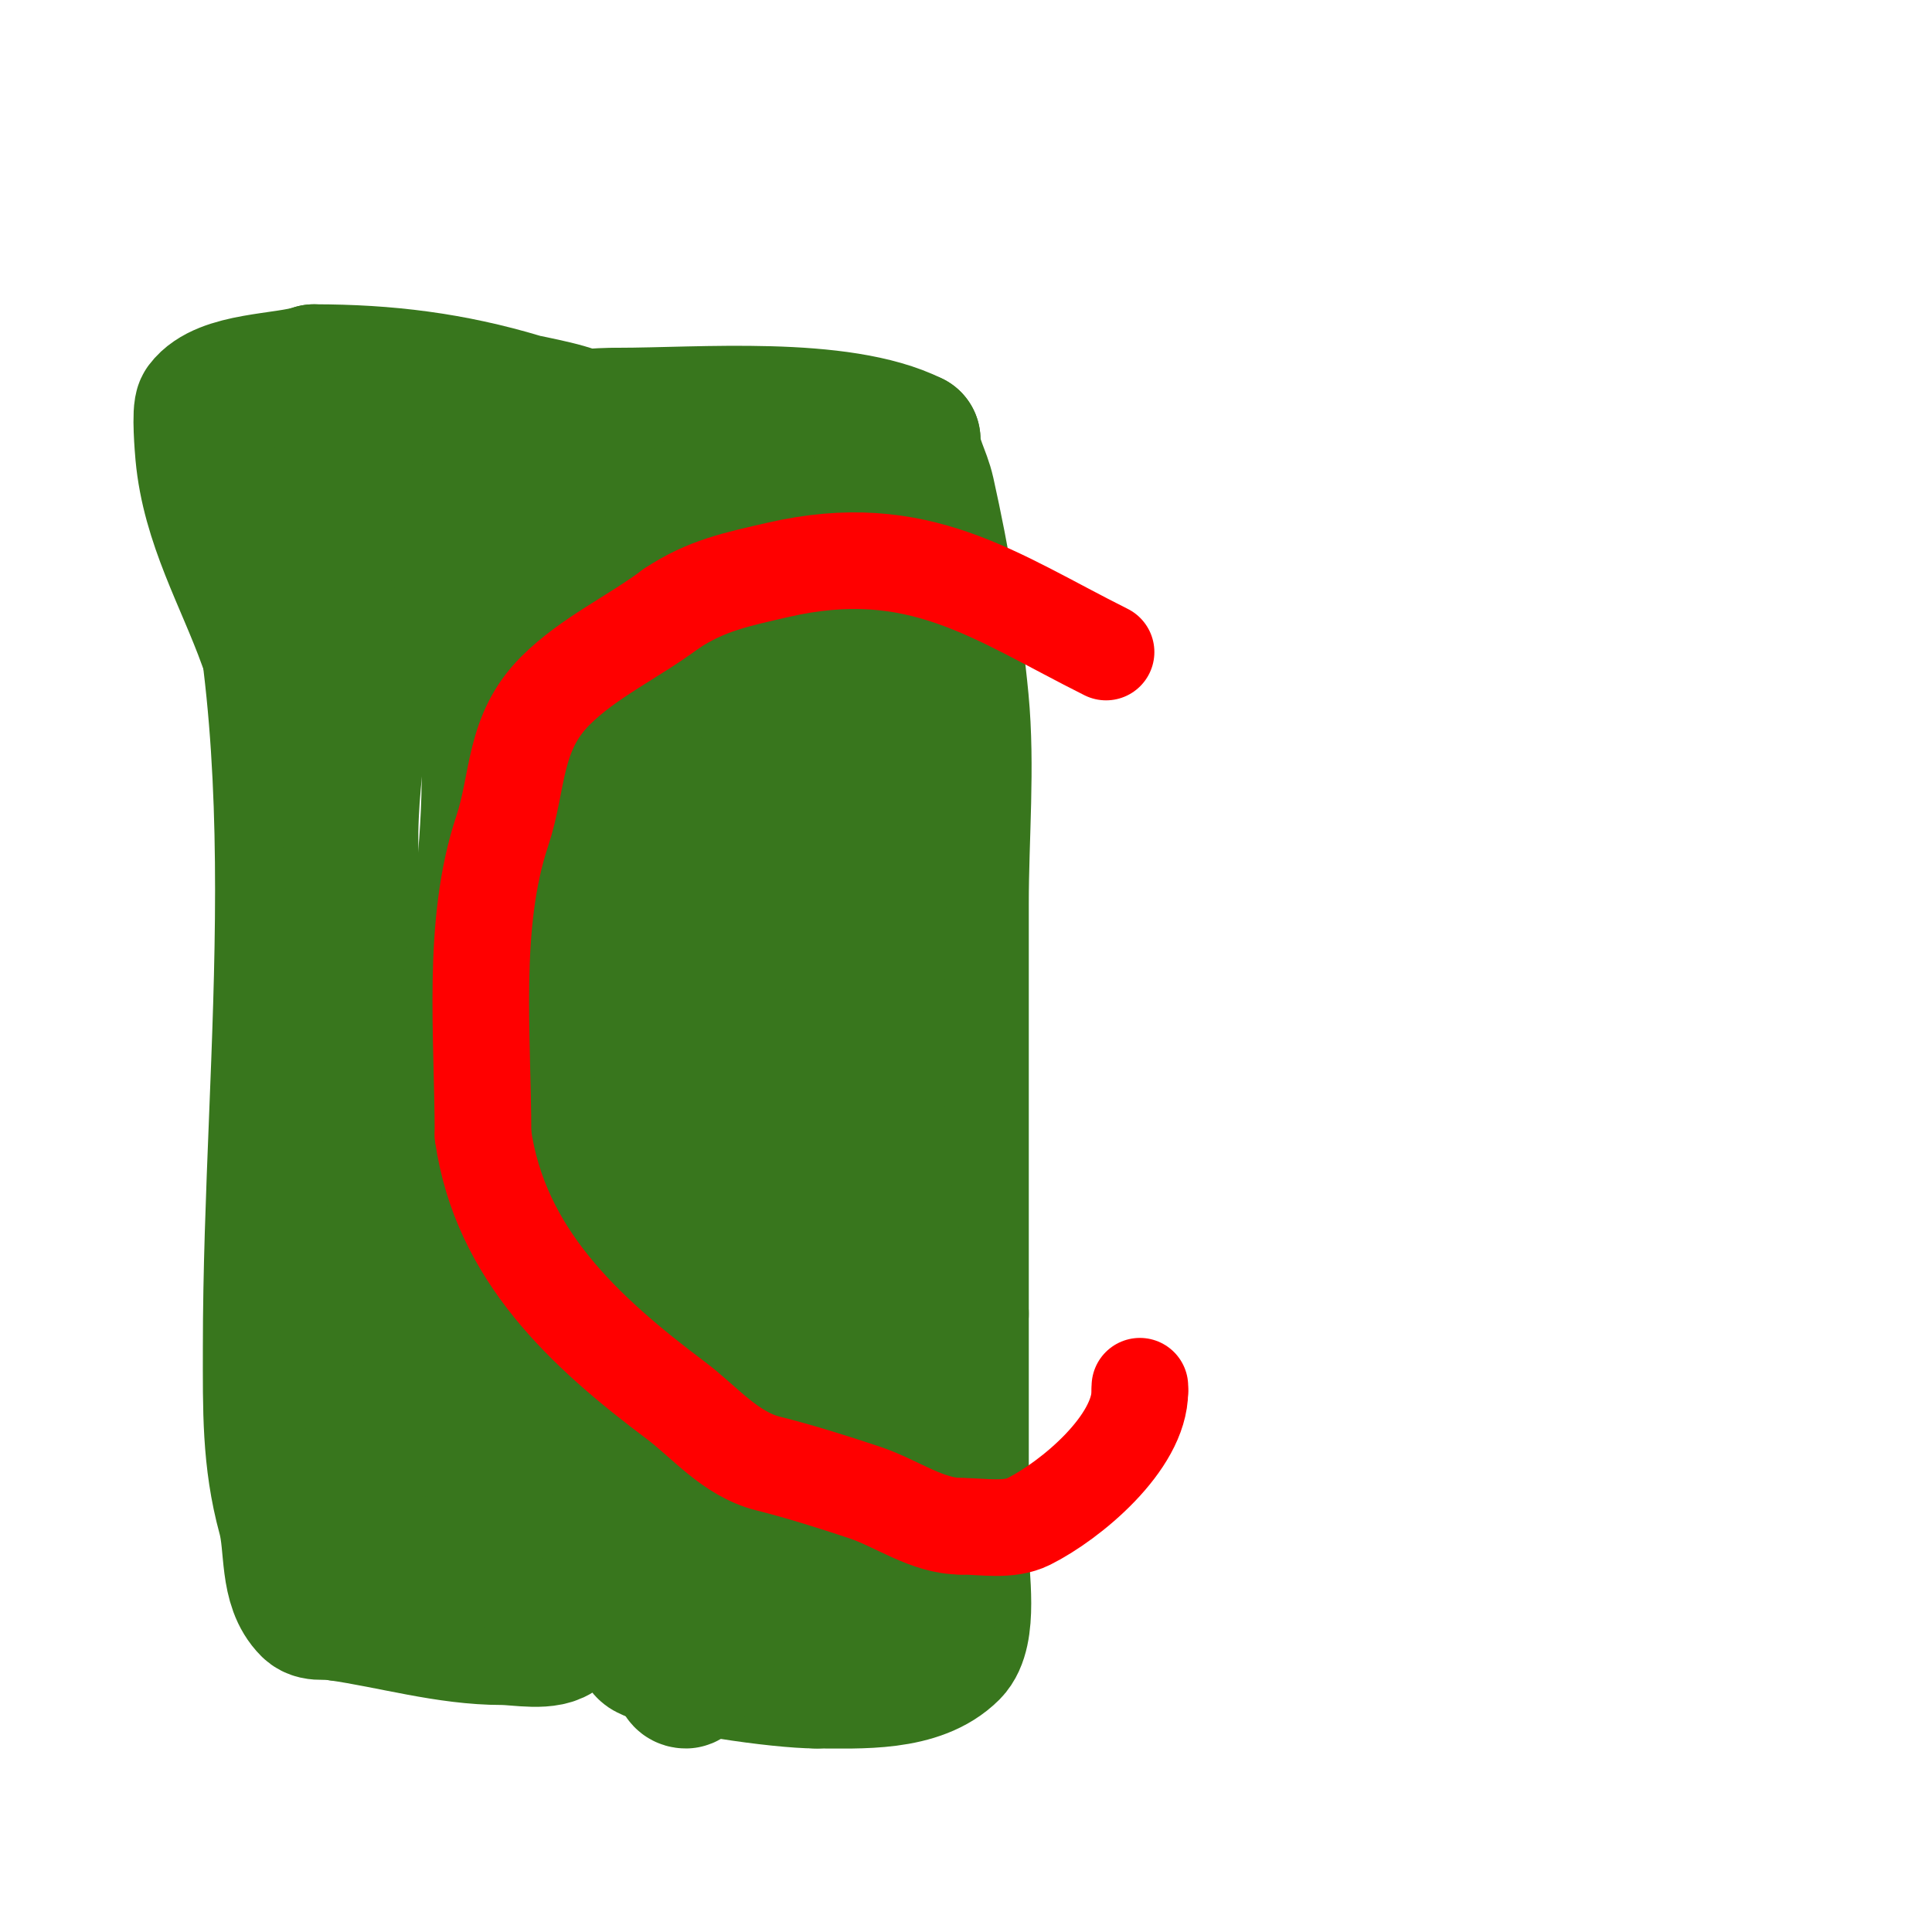
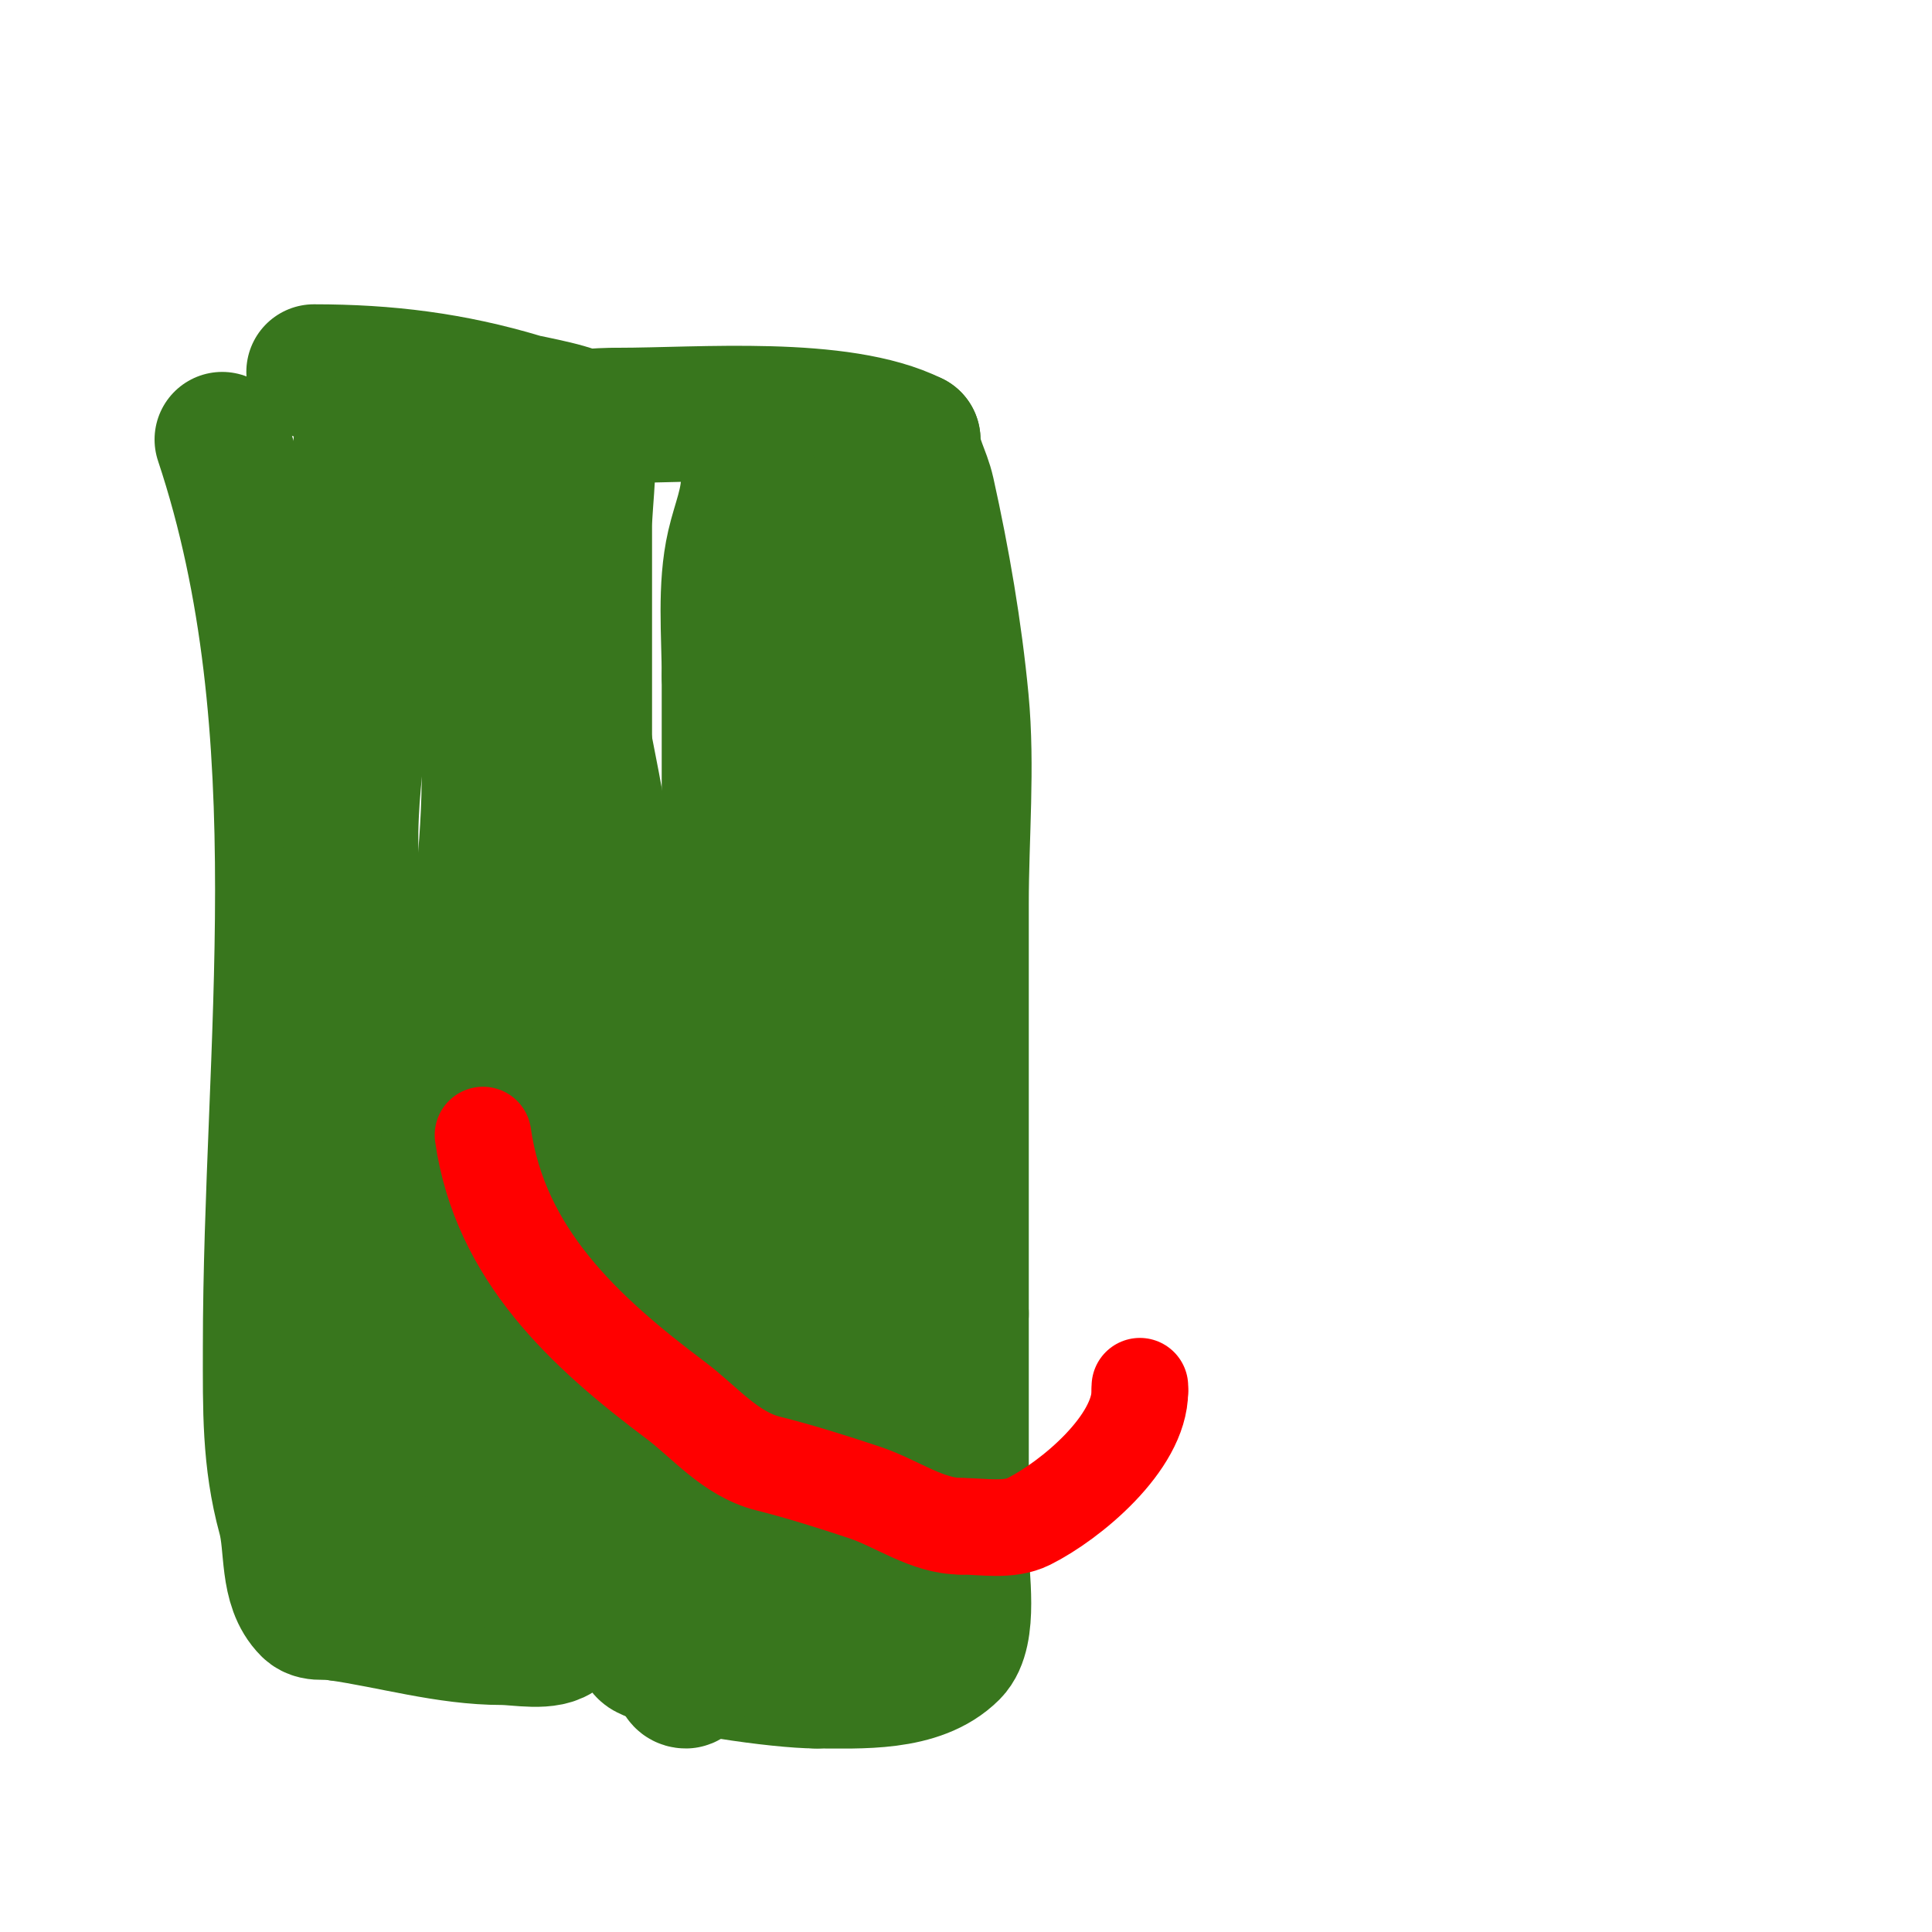
<svg xmlns="http://www.w3.org/2000/svg" viewBox="0 0 400 400" version="1.1">
  <g fill="none" stroke="#38761d" stroke-width="28" stroke-linecap="round" stroke-linejoin="round">
    <path d="M46,91c20.076,60.227 10,126.011 10,188c0,12.599 -0.241,23.115 3,35c1.686,6.181 0.261,14.261 5,19c1.434,1.434 4.076,0.359 6,1" />
    <path d="M70,334c11.334,1.619 22.532,5 34,5c3.372,0 9.655,1.345 12,-1c11.176,-11.176 12.373,-33.897 14,-48c5.236,-45.377 -0.108,-91.541 -9,-136" />
    <path d="M121,154c0,-15 0,-30 0,-45c0,-5.037 1.739,-16.783 0,-22c-0.579,-1.736 -11.323,-3.497 -13,-4c-14.386,-4.316 -27.879,-6 -43,-6" />
-     <path d="M65,77c-6.086,2.029 -18.865,1.486 -23,7c-0.772,1.03 -0.101,8.894 0,10c1.289,14.177 8.272,25.866 13,39c3.875,10.763 10.835,23.35 12,35c2.009,20.088 -0.961,40.825 0,61c0.761,15.975 5,31.029 5,47" />
    <path d="M72,276c3.684,11.053 7.552,25.415 9,37c0.287,2.297 0.412,12.706 3,14c4.748,2.374 15.751,-6.679 19,-9c1.582,-1.13 3.383,-1.922 5,-3c0.861,-0.574 -0.345,-4.655 1,-6" />
    <path d="M109,309c0,-22.399 2.141,-44.697 4,-67c0.609,-7.308 -0.585,-14.69 0,-22c0.95,-11.872 4.694,-23.243 6,-35c1.364,-12.275 1.786,-29.495 0,-42c-1.949,-13.646 -7,-25.862 -7,-40" />
    <path d="M112,103c-1.874,-16.87 -8.779,-12 -25,-12c-2.409,0 -9.461,-1.27 -12,0c-0.691,0.345 -0.163,9.022 0,10c1.523,9.138 1,18.619 1,28" />
    <path d="M76,129c0,17.702 -4.773,35.27 -3,53c0.847,8.469 7.375,14.88 8,23c0.918,11.928 -0.746,24.06 0,36c1.14,18.247 7,34.55 7,53" />
    <path d="M88,294c0,0.943 1.057,2 2,2c1.008,0 2.894,-12.405 3,-14c0.778,-11.673 -1.752,-23.337 -1,-35c2.119,-32.848 11.069,-63.888 9,-97c-0.763,-12.206 -12.964,-23.073 -7,-35" />
    <path d="M94,115c0,-3.826 5.114,-10.229 7,-14c0.907,-1.814 -0.217,-4.378 1,-6c5.639,-7.519 16.928,-9 26,-9" />
    <path d="M128,86c16.941,0 45.946,-2.527 61,5" />
    <path d="M189,91c0,4.051 2.111,7 3,11c3.13,14.086 5.631,28.624 7,43c1.303,13.685 0,28.223 0,42c0,28.333 0,56.667 0,85" />
    <path d="M199,272c0,16.333 0,32.667 0,49c0,5.192 2.012,16.988 -2,21c-6.778,6.778 -18.99,6 -28,6" />
    <path d="M169,348c-7.514,0 -29.041,-3.021 -35,-6c-2.075,-1.037 -0.826,-6.041 -1,-7c-2.123,-11.674 -6.419,-18.698 -4,-32c0.698,-3.839 3.359,-7.152 4,-11c1.425,-8.549 -0.279,-17.338 0,-26c0.571,-17.701 1.722,-32.888 6,-50" />
-     <path d="M139,216c1.887,-20.757 2,-41.165 2,-62c0,-9 -0.375,-18.008 0,-27c0.012,-0.298 1.056,-20.112 2,-22c2.294,-4.588 23.403,-6.718 25,-7c2.857,-0.504 6.058,-1 9,-1" />
    <path d="M177,97c2.392,0 4.818,12.458 5,15c1.556,21.782 0,44.157 0,66c0,26.357 -2.625,54.125 3,80c3.435,15.799 10,34.735 10,51" />
    <path d="M195,309c0,3.32 2.078,15.883 0,19c-0.97,1.455 -23.712,1.288 -25,0c-2.968,-2.968 -3.349,-10.024 -6,-14" />
    <path d="M164,314c-1.334,-3.559 -1.3,-7.601 -3,-11c-2.455,-4.91 -7.635,-3.635 -10,-6c-2.357,-2.357 0,-6.667 0,-10c0,-9.667 0,-19.333 0,-29c0,-39.333 0,-78.667 0,-118" />
    <path d="M151,140c0,-8.65 -0.969,-18.469 1,-27c1.128,-4.889 3,-8.832 3,-14c0,-0.745 0.723,1.308 1,2c0.51,1.276 0.318,2.807 1,4c1.333,2.333 3.667,4.333 4,7c1.212,9.698 1.793,18.225 4,28c7.019,31.083 13,59.101 13,91" />
    <path d="M178,231c0,23.973 -6,46.961 -6,71c0,6.333 0,12.667 0,19c0,1.667 0,5 0,5c0,0 0.667,-3.333 1,-5c1.404,-7.022 1.605,-14.894 2,-22c0.311,-5.604 0,-11.374 0,-17" />
    <path d="M175,282c0,-4.476 -3.81,-4.38 -6,0c-7.549,15.097 -16.361,29.709 -22,46c-1.621,4.683 -3.522,9.27 -5,14c-0.597,1.909 -2,6 0,6c0.932,0 4.98,-7.621 6,-10c2.581,-6.023 9,-17.16 9,-24" />
    <path d="M157,314c0.568,-1.703 1.197,-3.394 2,-5" />
  </g>
  <g fill="none" stroke="#ff0000" stroke-width="20" stroke-linecap="round" stroke-linejoin="round">
-     <path d="M229,135c-22.95,-11.475 -38.852,-23.727 -68,-17c-8.23,1.899 -14.777,3.184 -22,8" />
-     <path d="M139,126c-7.85,5.888 -17.104,10.104 -24,17c-8.78,8.78 -7.603,18.808 -11,29c-6.464,19.392 -4,42.309 -4,63" />
    <path d="M100,235c3.53,24.711 21.012,40.759 40,55c5.797,4.348 11.209,11.052 19,13c6.432,1.608 13.41,3.803 20,6c6.701,2.234 12.937,7 20,7" />
    <path d="M199,316c4.46,0 9.844,1.078 14,-1c8.709,-4.354 23,-16.279 23,-27" />
    <path d="M236,288l0,-1" />
  </g>
</svg>